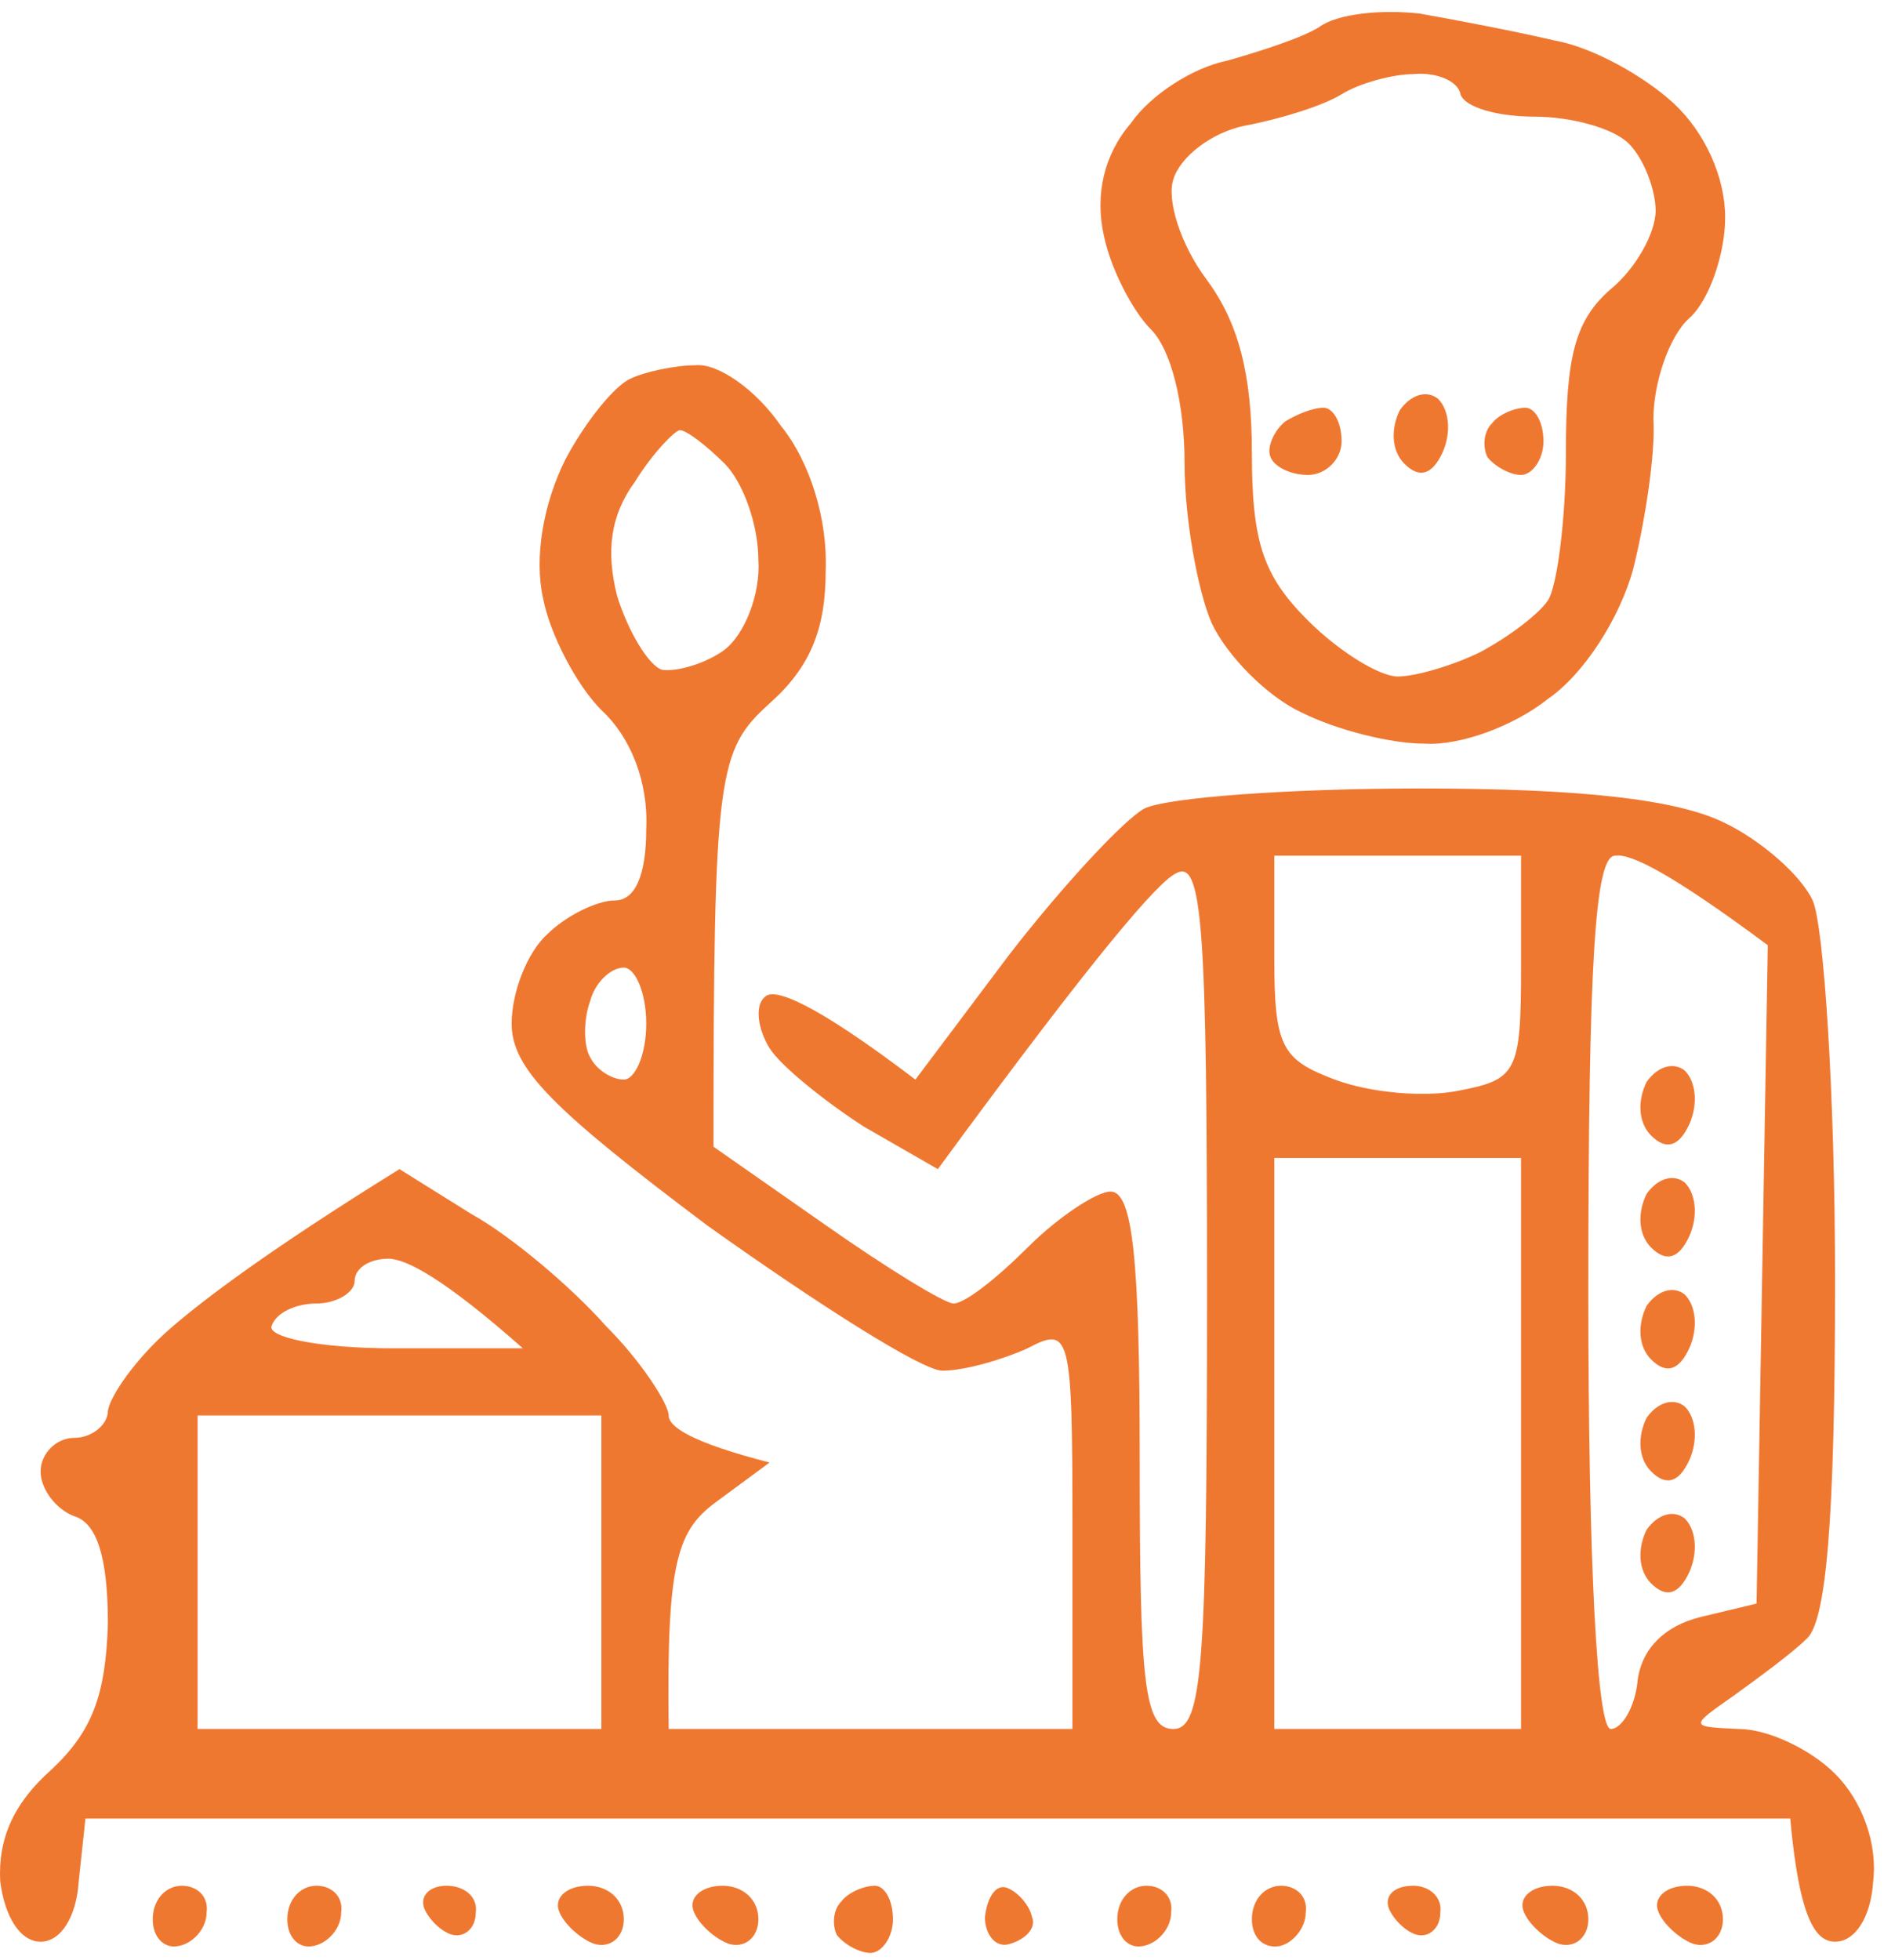
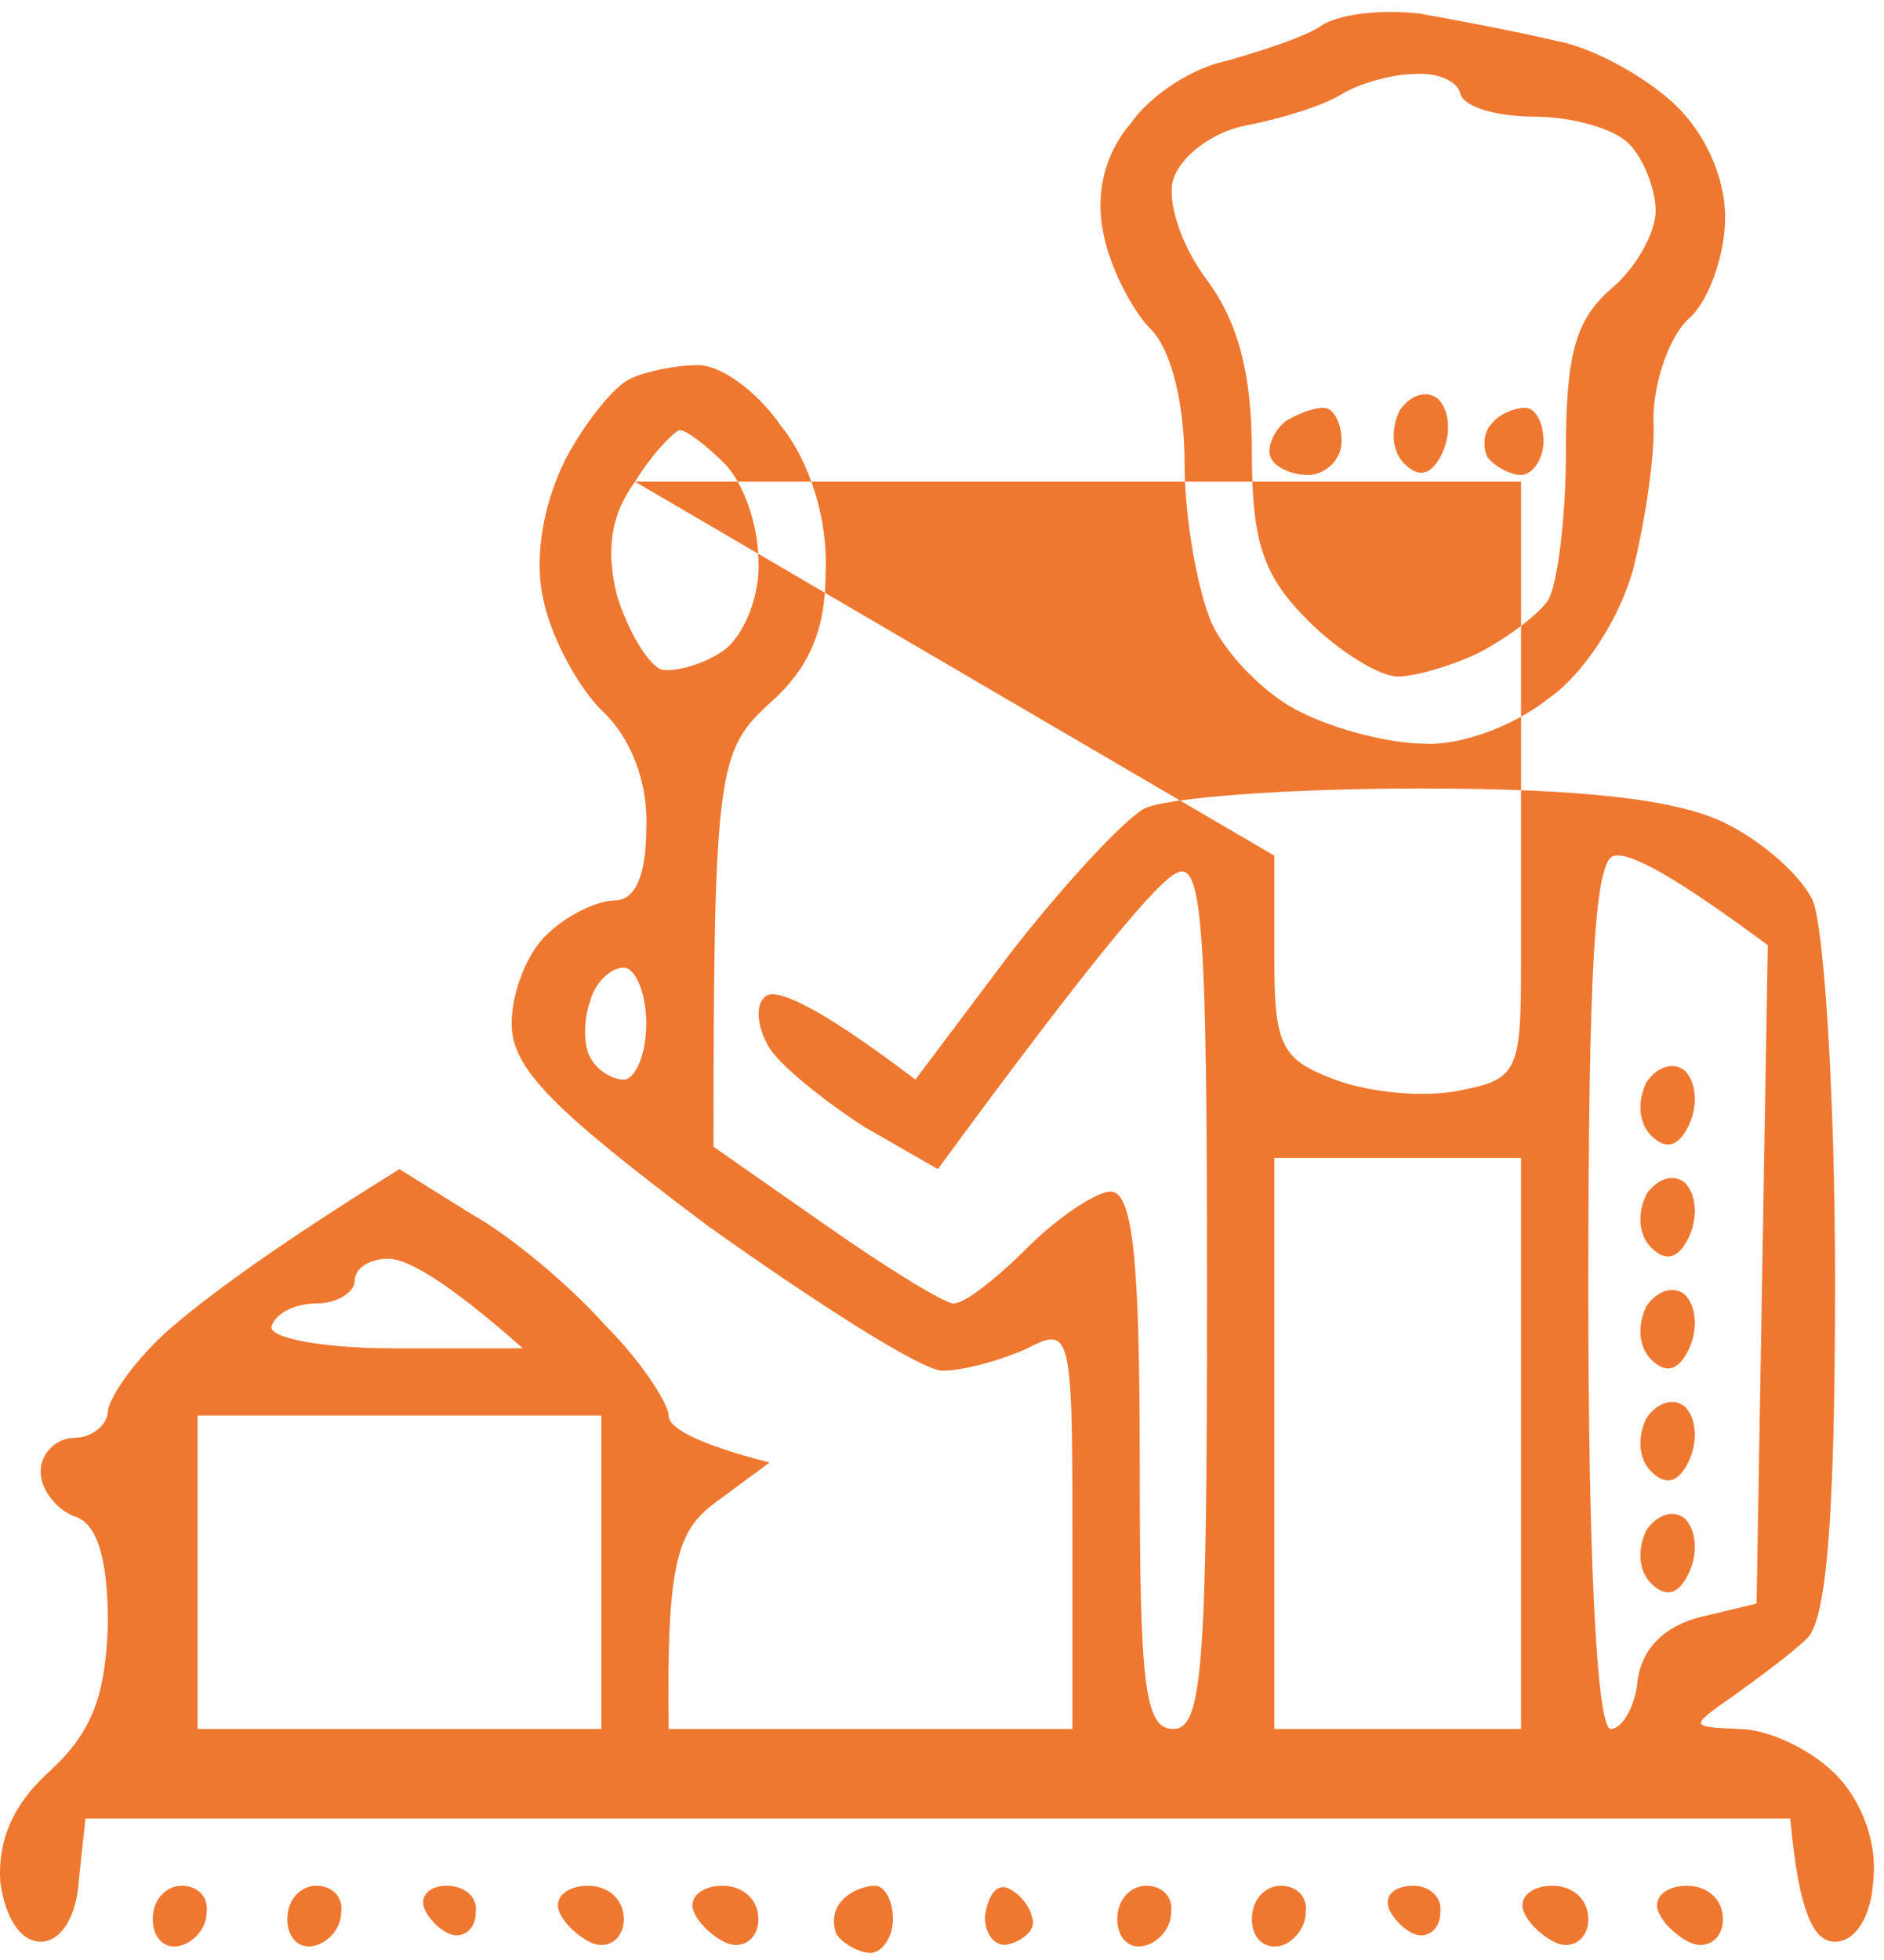
<svg xmlns="http://www.w3.org/2000/svg" width="75" height="78" viewBox="0 0 75 78" fill="none">
-   <path fill-rule="evenodd" clip-rule="evenodd" d="M52.514 1.078C51.8 1.524 50.103 2.058 48.853 2.415C47.514 2.682 45.817 3.752 45.014 4.91C43.942 6.158 43.585 7.762 43.942 9.366C44.21 10.703 45.103 12.396 45.817 13.109C46.621 13.911 47.157 16.05 47.157 18.456C47.157 20.684 47.692 23.535 48.228 24.783C48.853 26.12 50.461 27.724 51.8 28.348C53.229 29.061 55.372 29.595 56.711 29.595C58.14 29.684 60.283 28.882 61.623 27.813C63.051 26.833 64.48 24.605 65.016 22.644C65.462 20.862 65.909 18.099 65.82 16.673C65.82 15.248 66.445 13.376 67.248 12.663C68.052 11.95 68.677 10.079 68.677 8.653C68.677 7.049 67.873 5.267 66.623 4.108C65.462 3.039 63.408 1.88 61.891 1.613C60.373 1.256 58.051 0.811 56.533 0.543C55.015 0.365 53.229 0.543 52.514 1.078ZM53.407 3.752C54.122 3.306 55.461 2.95 56.265 2.95C57.158 2.86 58.051 3.217 58.14 3.752C58.319 4.286 59.658 4.643 61.087 4.643C62.516 4.643 64.212 5.088 64.837 5.712C65.462 6.336 65.909 7.584 65.909 8.386C65.909 9.277 65.105 10.703 64.123 11.505C62.694 12.752 62.337 14.178 62.337 18.01C62.337 20.684 61.98 23.357 61.623 23.892C61.265 24.427 60.105 25.318 58.944 25.942C57.872 26.476 56.354 26.922 55.64 26.922C54.925 26.922 53.318 25.942 52.068 24.694C50.282 22.912 49.836 21.575 49.836 18.01C49.836 14.891 49.3 12.841 48.05 11.148C46.978 9.722 46.442 7.94 46.71 7.138C46.978 6.247 48.228 5.267 49.568 4.999C50.996 4.732 52.693 4.197 53.407 3.752ZM25.101 15.069C24.476 15.337 23.315 16.763 22.511 18.277C21.618 20.06 21.261 22.199 21.618 23.803C21.886 25.229 22.957 27.278 23.94 28.259C25.101 29.328 25.815 31.11 25.726 32.982C25.726 34.853 25.279 35.834 24.476 35.834C23.761 35.834 22.511 36.457 21.797 37.17C20.993 37.883 20.368 39.487 20.368 40.735C20.368 42.517 21.975 44.121 28.137 48.755C32.512 51.874 36.709 54.548 37.513 54.548C38.406 54.548 39.924 54.102 40.906 53.657C42.603 52.766 42.692 53.033 42.692 60.786V68.806H26.619C26.529 62.034 26.976 60.875 28.583 59.717L30.637 58.202C27.512 57.4 26.619 56.776 26.619 56.33C26.619 55.885 25.547 54.191 24.118 52.766C22.779 51.251 20.368 49.201 18.761 48.31L15.903 46.527C10.724 49.736 8.134 51.696 6.795 52.855C5.455 54.013 4.384 55.528 4.295 56.152C4.295 56.687 3.669 57.221 2.955 57.221C2.241 57.221 1.616 57.845 1.616 58.558C1.616 59.271 2.241 60.073 2.955 60.34C3.848 60.608 4.295 61.944 4.295 64.618C4.205 67.47 3.669 68.896 2.062 70.411C0.544 71.747 -0.081 73.173 0.008 74.866C0.187 76.292 0.812 77.272 1.616 77.272C2.419 77.272 3.044 76.292 3.134 74.866L3.402 72.371H71.267C71.624 76.292 72.249 77.272 73.052 77.272C73.856 77.272 74.481 76.292 74.57 74.866C74.749 73.351 74.124 71.658 73.052 70.589C72.07 69.609 70.374 68.806 69.213 68.806C67.248 68.717 67.248 68.717 69.034 67.47C70.016 66.757 71.356 65.776 71.892 65.242C72.695 64.618 73.052 60.608 73.052 50.983C73.052 43.587 72.606 36.814 72.16 35.834C71.713 34.853 70.106 33.427 68.588 32.714C66.713 31.823 63.051 31.378 56.533 31.378C51.354 31.378 46.442 31.734 45.549 32.18C44.746 32.625 42.335 35.21 40.192 37.972L36.441 42.963C32.334 39.844 30.816 39.309 30.458 39.666C30.012 40.022 30.19 41.002 30.637 41.715C31.083 42.428 32.869 43.854 34.387 44.834L37.334 46.527C43.674 37.883 46.085 35.12 46.8 34.764C47.871 34.14 48.05 36.814 48.05 51.429C48.05 66.311 47.871 68.806 46.71 68.806C45.549 68.806 45.371 67.024 45.371 58.112C45.371 50.181 45.103 47.419 44.21 47.419C43.674 47.419 42.156 48.399 40.906 49.647C39.656 50.894 38.406 51.874 37.959 51.874C37.602 51.874 35.28 50.449 32.869 48.755L28.404 45.636C28.404 30.665 28.583 29.863 30.637 27.991C32.244 26.565 32.869 25.05 32.869 22.733C32.959 20.684 32.244 18.367 31.083 16.941C30.101 15.515 28.583 14.445 27.69 14.535C26.886 14.535 25.636 14.802 25.101 15.069ZM25.279 19.169C25.994 18.01 26.886 17.119 27.065 17.119C27.333 17.119 28.137 17.743 28.851 18.456C29.565 19.169 30.19 20.862 30.19 22.288C30.28 23.625 29.655 25.229 28.851 25.852C28.137 26.387 26.976 26.744 26.351 26.654C25.815 26.476 25.011 25.14 24.565 23.714C24.118 21.931 24.297 20.506 25.279 19.169ZM50.728 34.051H60.551V38.507C60.551 42.695 60.373 42.963 58.051 43.408C56.711 43.676 54.568 43.498 53.139 42.963C50.996 42.161 50.728 41.626 50.728 38.061V34.051ZM63.23 51.429C63.23 38.151 63.498 34.051 64.302 34.051C64.927 33.962 66.534 34.764 70.374 37.616L69.927 63.816L67.695 64.351C66.266 64.707 65.373 65.598 65.195 66.846C65.105 67.915 64.569 68.806 64.123 68.806C63.587 68.806 63.23 62.39 63.23 51.429ZM23.493 39.844C23.672 39.131 24.297 38.507 24.833 38.507C25.279 38.507 25.726 39.487 25.726 40.735C25.726 41.983 25.279 42.963 24.833 42.963C24.386 42.963 23.761 42.606 23.493 42.072C23.225 41.626 23.225 40.557 23.493 39.844ZM50.728 46.082H60.551V68.806H50.728V57.489V46.082ZM14.117 50.983C14.117 50.449 14.742 50.092 15.457 50.092C16.171 50.092 17.689 50.894 20.814 53.657H15.635C12.688 53.657 10.635 53.211 10.813 52.766C10.992 52.231 11.795 51.874 12.599 51.874C13.403 51.874 14.117 51.429 14.117 50.983ZM7.866 56.33H23.94V68.806H7.866V62.568V56.33ZM6.08 76.381C6.08 77.094 6.527 77.54 7.063 77.451C7.688 77.362 8.224 76.738 8.224 76.114C8.313 75.49 7.866 75.045 7.241 75.045C6.616 75.045 6.08 75.579 6.08 76.381ZM11.438 76.381C11.438 77.094 11.885 77.54 12.421 77.451C13.046 77.362 13.581 76.738 13.581 76.114C13.671 75.49 13.224 75.045 12.599 75.045C11.974 75.045 11.438 75.579 11.438 76.381ZM16.885 75.936C17.064 76.381 17.6 76.916 18.046 77.005C18.493 77.094 18.939 76.738 18.939 76.114C19.028 75.49 18.493 75.045 17.778 75.045C17.153 75.045 16.707 75.401 16.885 75.936ZM22.243 76.025C22.422 76.56 23.136 77.183 23.672 77.362C24.297 77.54 24.833 77.094 24.833 76.381C24.833 75.579 24.208 75.045 23.404 75.045C22.6 75.045 22.064 75.49 22.243 76.025ZM27.601 76.025C27.779 76.56 28.494 77.183 29.03 77.362C29.655 77.54 30.19 77.094 30.19 76.381C30.19 75.579 29.565 75.045 28.762 75.045C27.958 75.045 27.422 75.49 27.601 76.025ZM33.494 75.668C33.137 76.025 33.137 76.649 33.316 77.005C33.584 77.362 34.209 77.718 34.655 77.718C35.102 77.718 35.548 77.094 35.548 76.381C35.548 75.579 35.191 75.045 34.834 75.045C34.387 75.045 33.762 75.312 33.494 75.668ZM39.209 76.292C39.209 77.005 39.656 77.54 40.192 77.362C40.817 77.183 41.263 76.738 41.084 76.292C40.995 75.847 40.549 75.312 40.102 75.134C39.656 74.956 39.299 75.49 39.209 76.292ZM44.478 76.381C44.478 77.094 44.924 77.54 45.46 77.451C46.085 77.362 46.621 76.738 46.621 76.114C46.71 75.49 46.264 75.045 45.639 75.045C45.014 75.045 44.478 75.579 44.478 76.381ZM49.836 76.381C49.836 77.094 50.282 77.54 50.907 77.451C51.443 77.362 51.979 76.738 51.979 76.114C52.068 75.49 51.621 75.045 50.996 75.045C50.371 75.045 49.836 75.579 49.836 76.381ZM55.283 75.936C55.461 76.381 55.997 76.916 56.443 77.005C56.89 77.094 57.336 76.738 57.336 76.114C57.426 75.49 56.89 75.045 56.265 75.045C55.55 75.045 55.104 75.401 55.283 75.936ZM60.64 76.025C60.819 76.56 61.533 77.183 62.069 77.362C62.694 77.54 63.23 77.094 63.23 76.381C63.23 75.579 62.605 75.045 61.801 75.045C60.998 75.045 60.462 75.49 60.64 76.025ZM65.998 76.025C66.177 76.56 66.891 77.183 67.427 77.362C68.052 77.54 68.588 77.094 68.588 76.381C68.588 75.579 67.963 75.045 67.159 75.045C66.355 75.045 65.82 75.49 65.998 76.025ZM55.729 16.317C55.372 17.03 55.372 17.921 55.908 18.456C56.503 19.05 57.009 18.901 57.426 18.01C57.783 17.208 57.694 16.317 57.247 15.871C56.801 15.515 56.176 15.693 55.729 16.317ZM51.175 16.763C50.728 17.119 50.461 17.743 50.55 18.099C50.639 18.545 51.354 18.901 52.068 18.901C52.782 18.901 53.407 18.277 53.407 17.565C53.407 16.763 53.05 16.228 52.693 16.228C52.246 16.228 51.621 16.495 51.175 16.763ZM59.39 16.852C59.033 17.208 59.033 17.832 59.212 18.188C59.48 18.545 60.105 18.901 60.551 18.901C60.998 18.901 61.444 18.277 61.444 17.565C61.444 16.763 61.087 16.228 60.73 16.228C60.283 16.228 59.658 16.495 59.39 16.852ZM65.552 43.052C65.195 43.765 65.195 44.656 65.73 45.191C66.326 45.785 66.832 45.636 67.248 44.745C67.606 43.943 67.516 43.052 67.07 42.606C66.623 42.25 65.998 42.428 65.552 43.052ZM65.552 47.508C65.195 48.221 65.195 49.112 65.73 49.647C66.326 50.241 66.832 50.092 67.248 49.201C67.606 48.399 67.516 47.508 67.07 47.062C66.623 46.706 65.998 46.884 65.552 47.508ZM65.552 51.964C65.195 52.676 65.195 53.568 65.73 54.102C66.326 54.696 66.832 54.548 67.248 53.657C67.606 52.855 67.516 51.964 67.07 51.518C66.623 51.161 65.998 51.34 65.552 51.964ZM65.552 56.419C65.195 57.132 65.195 58.023 65.73 58.558C66.326 59.152 66.832 59.004 67.248 58.112C67.606 57.31 67.516 56.419 67.07 55.974C66.623 55.617 65.998 55.795 65.552 56.419ZM65.552 60.875C65.195 61.588 65.195 62.479 65.73 63.014C66.326 63.608 66.832 63.459 67.248 62.568C67.606 61.766 67.516 60.875 67.07 60.43C66.623 60.073 65.998 60.251 65.552 60.875Z" fill="#EF7831" />
+   <path fill-rule="evenodd" clip-rule="evenodd" d="M52.514 1.078C51.8 1.524 50.103 2.058 48.853 2.415C47.514 2.682 45.817 3.752 45.014 4.91C43.942 6.158 43.585 7.762 43.942 9.366C44.21 10.703 45.103 12.396 45.817 13.109C46.621 13.911 47.157 16.05 47.157 18.456C47.157 20.684 47.692 23.535 48.228 24.783C48.853 26.12 50.461 27.724 51.8 28.348C53.229 29.061 55.372 29.595 56.711 29.595C58.14 29.684 60.283 28.882 61.623 27.813C63.051 26.833 64.48 24.605 65.016 22.644C65.462 20.862 65.909 18.099 65.82 16.673C65.82 15.248 66.445 13.376 67.248 12.663C68.052 11.95 68.677 10.079 68.677 8.653C68.677 7.049 67.873 5.267 66.623 4.108C65.462 3.039 63.408 1.88 61.891 1.613C60.373 1.256 58.051 0.811 56.533 0.543C55.015 0.365 53.229 0.543 52.514 1.078ZM53.407 3.752C54.122 3.306 55.461 2.95 56.265 2.95C57.158 2.86 58.051 3.217 58.14 3.752C58.319 4.286 59.658 4.643 61.087 4.643C62.516 4.643 64.212 5.088 64.837 5.712C65.462 6.336 65.909 7.584 65.909 8.386C65.909 9.277 65.105 10.703 64.123 11.505C62.694 12.752 62.337 14.178 62.337 18.01C62.337 20.684 61.98 23.357 61.623 23.892C61.265 24.427 60.105 25.318 58.944 25.942C57.872 26.476 56.354 26.922 55.64 26.922C54.925 26.922 53.318 25.942 52.068 24.694C50.282 22.912 49.836 21.575 49.836 18.01C49.836 14.891 49.3 12.841 48.05 11.148C46.978 9.722 46.442 7.94 46.71 7.138C46.978 6.247 48.228 5.267 49.568 4.999C50.996 4.732 52.693 4.197 53.407 3.752ZM25.101 15.069C24.476 15.337 23.315 16.763 22.511 18.277C21.618 20.06 21.261 22.199 21.618 23.803C21.886 25.229 22.957 27.278 23.94 28.259C25.101 29.328 25.815 31.11 25.726 32.982C25.726 34.853 25.279 35.834 24.476 35.834C23.761 35.834 22.511 36.457 21.797 37.17C20.993 37.883 20.368 39.487 20.368 40.735C20.368 42.517 21.975 44.121 28.137 48.755C32.512 51.874 36.709 54.548 37.513 54.548C38.406 54.548 39.924 54.102 40.906 53.657C42.603 52.766 42.692 53.033 42.692 60.786V68.806H26.619C26.529 62.034 26.976 60.875 28.583 59.717L30.637 58.202C27.512 57.4 26.619 56.776 26.619 56.33C26.619 55.885 25.547 54.191 24.118 52.766C22.779 51.251 20.368 49.201 18.761 48.31L15.903 46.527C10.724 49.736 8.134 51.696 6.795 52.855C5.455 54.013 4.384 55.528 4.295 56.152C4.295 56.687 3.669 57.221 2.955 57.221C2.241 57.221 1.616 57.845 1.616 58.558C1.616 59.271 2.241 60.073 2.955 60.34C3.848 60.608 4.295 61.944 4.295 64.618C4.205 67.47 3.669 68.896 2.062 70.411C0.544 71.747 -0.081 73.173 0.008 74.866C0.187 76.292 0.812 77.272 1.616 77.272C2.419 77.272 3.044 76.292 3.134 74.866L3.402 72.371H71.267C71.624 76.292 72.249 77.272 73.052 77.272C73.856 77.272 74.481 76.292 74.57 74.866C74.749 73.351 74.124 71.658 73.052 70.589C72.07 69.609 70.374 68.806 69.213 68.806C67.248 68.717 67.248 68.717 69.034 67.47C70.016 66.757 71.356 65.776 71.892 65.242C72.695 64.618 73.052 60.608 73.052 50.983C73.052 43.587 72.606 36.814 72.16 35.834C71.713 34.853 70.106 33.427 68.588 32.714C66.713 31.823 63.051 31.378 56.533 31.378C51.354 31.378 46.442 31.734 45.549 32.18C44.746 32.625 42.335 35.21 40.192 37.972L36.441 42.963C32.334 39.844 30.816 39.309 30.458 39.666C30.012 40.022 30.19 41.002 30.637 41.715C31.083 42.428 32.869 43.854 34.387 44.834L37.334 46.527C43.674 37.883 46.085 35.12 46.8 34.764C47.871 34.14 48.05 36.814 48.05 51.429C48.05 66.311 47.871 68.806 46.71 68.806C45.549 68.806 45.371 67.024 45.371 58.112C45.371 50.181 45.103 47.419 44.21 47.419C43.674 47.419 42.156 48.399 40.906 49.647C39.656 50.894 38.406 51.874 37.959 51.874C37.602 51.874 35.28 50.449 32.869 48.755L28.404 45.636C28.404 30.665 28.583 29.863 30.637 27.991C32.244 26.565 32.869 25.05 32.869 22.733C32.959 20.684 32.244 18.367 31.083 16.941C30.101 15.515 28.583 14.445 27.69 14.535C26.886 14.535 25.636 14.802 25.101 15.069ZM25.279 19.169C25.994 18.01 26.886 17.119 27.065 17.119C27.333 17.119 28.137 17.743 28.851 18.456C29.565 19.169 30.19 20.862 30.19 22.288C30.28 23.625 29.655 25.229 28.851 25.852C28.137 26.387 26.976 26.744 26.351 26.654C25.815 26.476 25.011 25.14 24.565 23.714C24.118 21.931 24.297 20.506 25.279 19.169ZH60.551V38.507C60.551 42.695 60.373 42.963 58.051 43.408C56.711 43.676 54.568 43.498 53.139 42.963C50.996 42.161 50.728 41.626 50.728 38.061V34.051ZM63.23 51.429C63.23 38.151 63.498 34.051 64.302 34.051C64.927 33.962 66.534 34.764 70.374 37.616L69.927 63.816L67.695 64.351C66.266 64.707 65.373 65.598 65.195 66.846C65.105 67.915 64.569 68.806 64.123 68.806C63.587 68.806 63.23 62.39 63.23 51.429ZM23.493 39.844C23.672 39.131 24.297 38.507 24.833 38.507C25.279 38.507 25.726 39.487 25.726 40.735C25.726 41.983 25.279 42.963 24.833 42.963C24.386 42.963 23.761 42.606 23.493 42.072C23.225 41.626 23.225 40.557 23.493 39.844ZM50.728 46.082H60.551V68.806H50.728V57.489V46.082ZM14.117 50.983C14.117 50.449 14.742 50.092 15.457 50.092C16.171 50.092 17.689 50.894 20.814 53.657H15.635C12.688 53.657 10.635 53.211 10.813 52.766C10.992 52.231 11.795 51.874 12.599 51.874C13.403 51.874 14.117 51.429 14.117 50.983ZM7.866 56.33H23.94V68.806H7.866V62.568V56.33ZM6.08 76.381C6.08 77.094 6.527 77.54 7.063 77.451C7.688 77.362 8.224 76.738 8.224 76.114C8.313 75.49 7.866 75.045 7.241 75.045C6.616 75.045 6.08 75.579 6.08 76.381ZM11.438 76.381C11.438 77.094 11.885 77.54 12.421 77.451C13.046 77.362 13.581 76.738 13.581 76.114C13.671 75.49 13.224 75.045 12.599 75.045C11.974 75.045 11.438 75.579 11.438 76.381ZM16.885 75.936C17.064 76.381 17.6 76.916 18.046 77.005C18.493 77.094 18.939 76.738 18.939 76.114C19.028 75.49 18.493 75.045 17.778 75.045C17.153 75.045 16.707 75.401 16.885 75.936ZM22.243 76.025C22.422 76.56 23.136 77.183 23.672 77.362C24.297 77.54 24.833 77.094 24.833 76.381C24.833 75.579 24.208 75.045 23.404 75.045C22.6 75.045 22.064 75.49 22.243 76.025ZM27.601 76.025C27.779 76.56 28.494 77.183 29.03 77.362C29.655 77.54 30.19 77.094 30.19 76.381C30.19 75.579 29.565 75.045 28.762 75.045C27.958 75.045 27.422 75.49 27.601 76.025ZM33.494 75.668C33.137 76.025 33.137 76.649 33.316 77.005C33.584 77.362 34.209 77.718 34.655 77.718C35.102 77.718 35.548 77.094 35.548 76.381C35.548 75.579 35.191 75.045 34.834 75.045C34.387 75.045 33.762 75.312 33.494 75.668ZM39.209 76.292C39.209 77.005 39.656 77.54 40.192 77.362C40.817 77.183 41.263 76.738 41.084 76.292C40.995 75.847 40.549 75.312 40.102 75.134C39.656 74.956 39.299 75.49 39.209 76.292ZM44.478 76.381C44.478 77.094 44.924 77.54 45.46 77.451C46.085 77.362 46.621 76.738 46.621 76.114C46.71 75.49 46.264 75.045 45.639 75.045C45.014 75.045 44.478 75.579 44.478 76.381ZM49.836 76.381C49.836 77.094 50.282 77.54 50.907 77.451C51.443 77.362 51.979 76.738 51.979 76.114C52.068 75.49 51.621 75.045 50.996 75.045C50.371 75.045 49.836 75.579 49.836 76.381ZM55.283 75.936C55.461 76.381 55.997 76.916 56.443 77.005C56.89 77.094 57.336 76.738 57.336 76.114C57.426 75.49 56.89 75.045 56.265 75.045C55.55 75.045 55.104 75.401 55.283 75.936ZM60.64 76.025C60.819 76.56 61.533 77.183 62.069 77.362C62.694 77.54 63.23 77.094 63.23 76.381C63.23 75.579 62.605 75.045 61.801 75.045C60.998 75.045 60.462 75.49 60.64 76.025ZM65.998 76.025C66.177 76.56 66.891 77.183 67.427 77.362C68.052 77.54 68.588 77.094 68.588 76.381C68.588 75.579 67.963 75.045 67.159 75.045C66.355 75.045 65.82 75.49 65.998 76.025ZM55.729 16.317C55.372 17.03 55.372 17.921 55.908 18.456C56.503 19.05 57.009 18.901 57.426 18.01C57.783 17.208 57.694 16.317 57.247 15.871C56.801 15.515 56.176 15.693 55.729 16.317ZM51.175 16.763C50.728 17.119 50.461 17.743 50.55 18.099C50.639 18.545 51.354 18.901 52.068 18.901C52.782 18.901 53.407 18.277 53.407 17.565C53.407 16.763 53.05 16.228 52.693 16.228C52.246 16.228 51.621 16.495 51.175 16.763ZM59.39 16.852C59.033 17.208 59.033 17.832 59.212 18.188C59.48 18.545 60.105 18.901 60.551 18.901C60.998 18.901 61.444 18.277 61.444 17.565C61.444 16.763 61.087 16.228 60.73 16.228C60.283 16.228 59.658 16.495 59.39 16.852ZM65.552 43.052C65.195 43.765 65.195 44.656 65.73 45.191C66.326 45.785 66.832 45.636 67.248 44.745C67.606 43.943 67.516 43.052 67.07 42.606C66.623 42.25 65.998 42.428 65.552 43.052ZM65.552 47.508C65.195 48.221 65.195 49.112 65.73 49.647C66.326 50.241 66.832 50.092 67.248 49.201C67.606 48.399 67.516 47.508 67.07 47.062C66.623 46.706 65.998 46.884 65.552 47.508ZM65.552 51.964C65.195 52.676 65.195 53.568 65.73 54.102C66.326 54.696 66.832 54.548 67.248 53.657C67.606 52.855 67.516 51.964 67.07 51.518C66.623 51.161 65.998 51.34 65.552 51.964ZM65.552 56.419C65.195 57.132 65.195 58.023 65.73 58.558C66.326 59.152 66.832 59.004 67.248 58.112C67.606 57.31 67.516 56.419 67.07 55.974C66.623 55.617 65.998 55.795 65.552 56.419ZM65.552 60.875C65.195 61.588 65.195 62.479 65.73 63.014C66.326 63.608 66.832 63.459 67.248 62.568C67.606 61.766 67.516 60.875 67.07 60.43C66.623 60.073 65.998 60.251 65.552 60.875Z" fill="#EF7831" />
</svg>